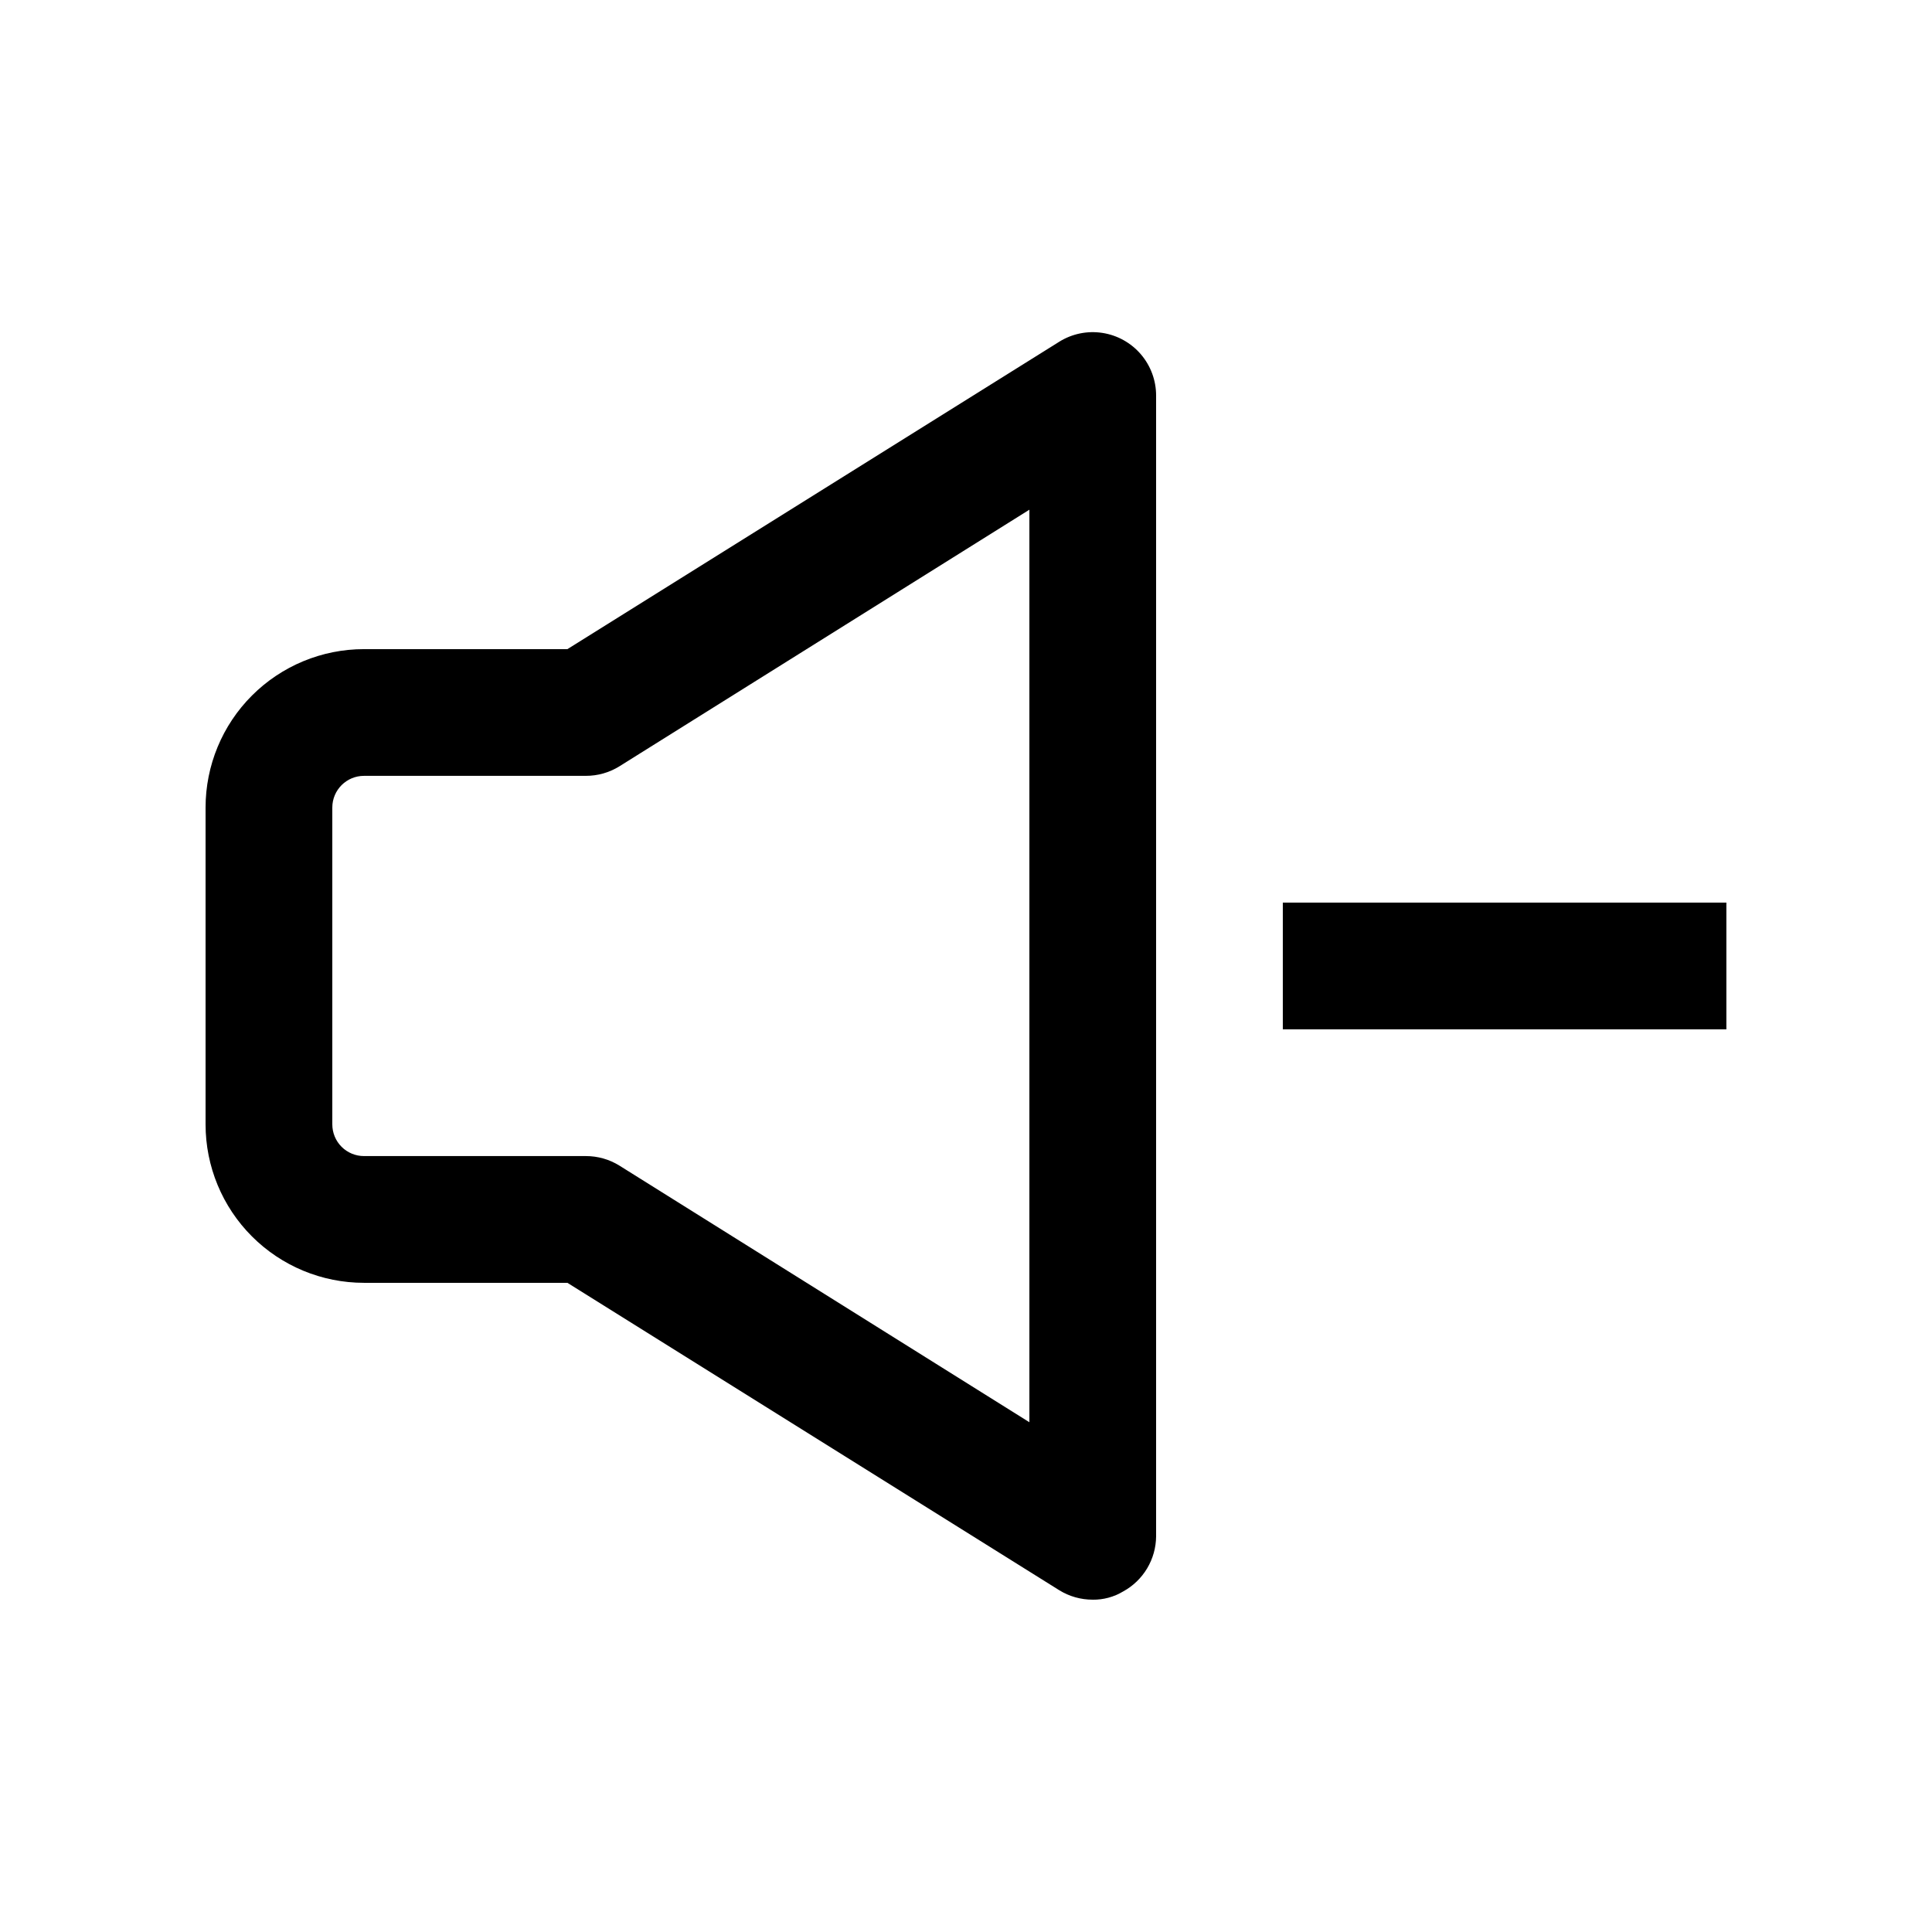
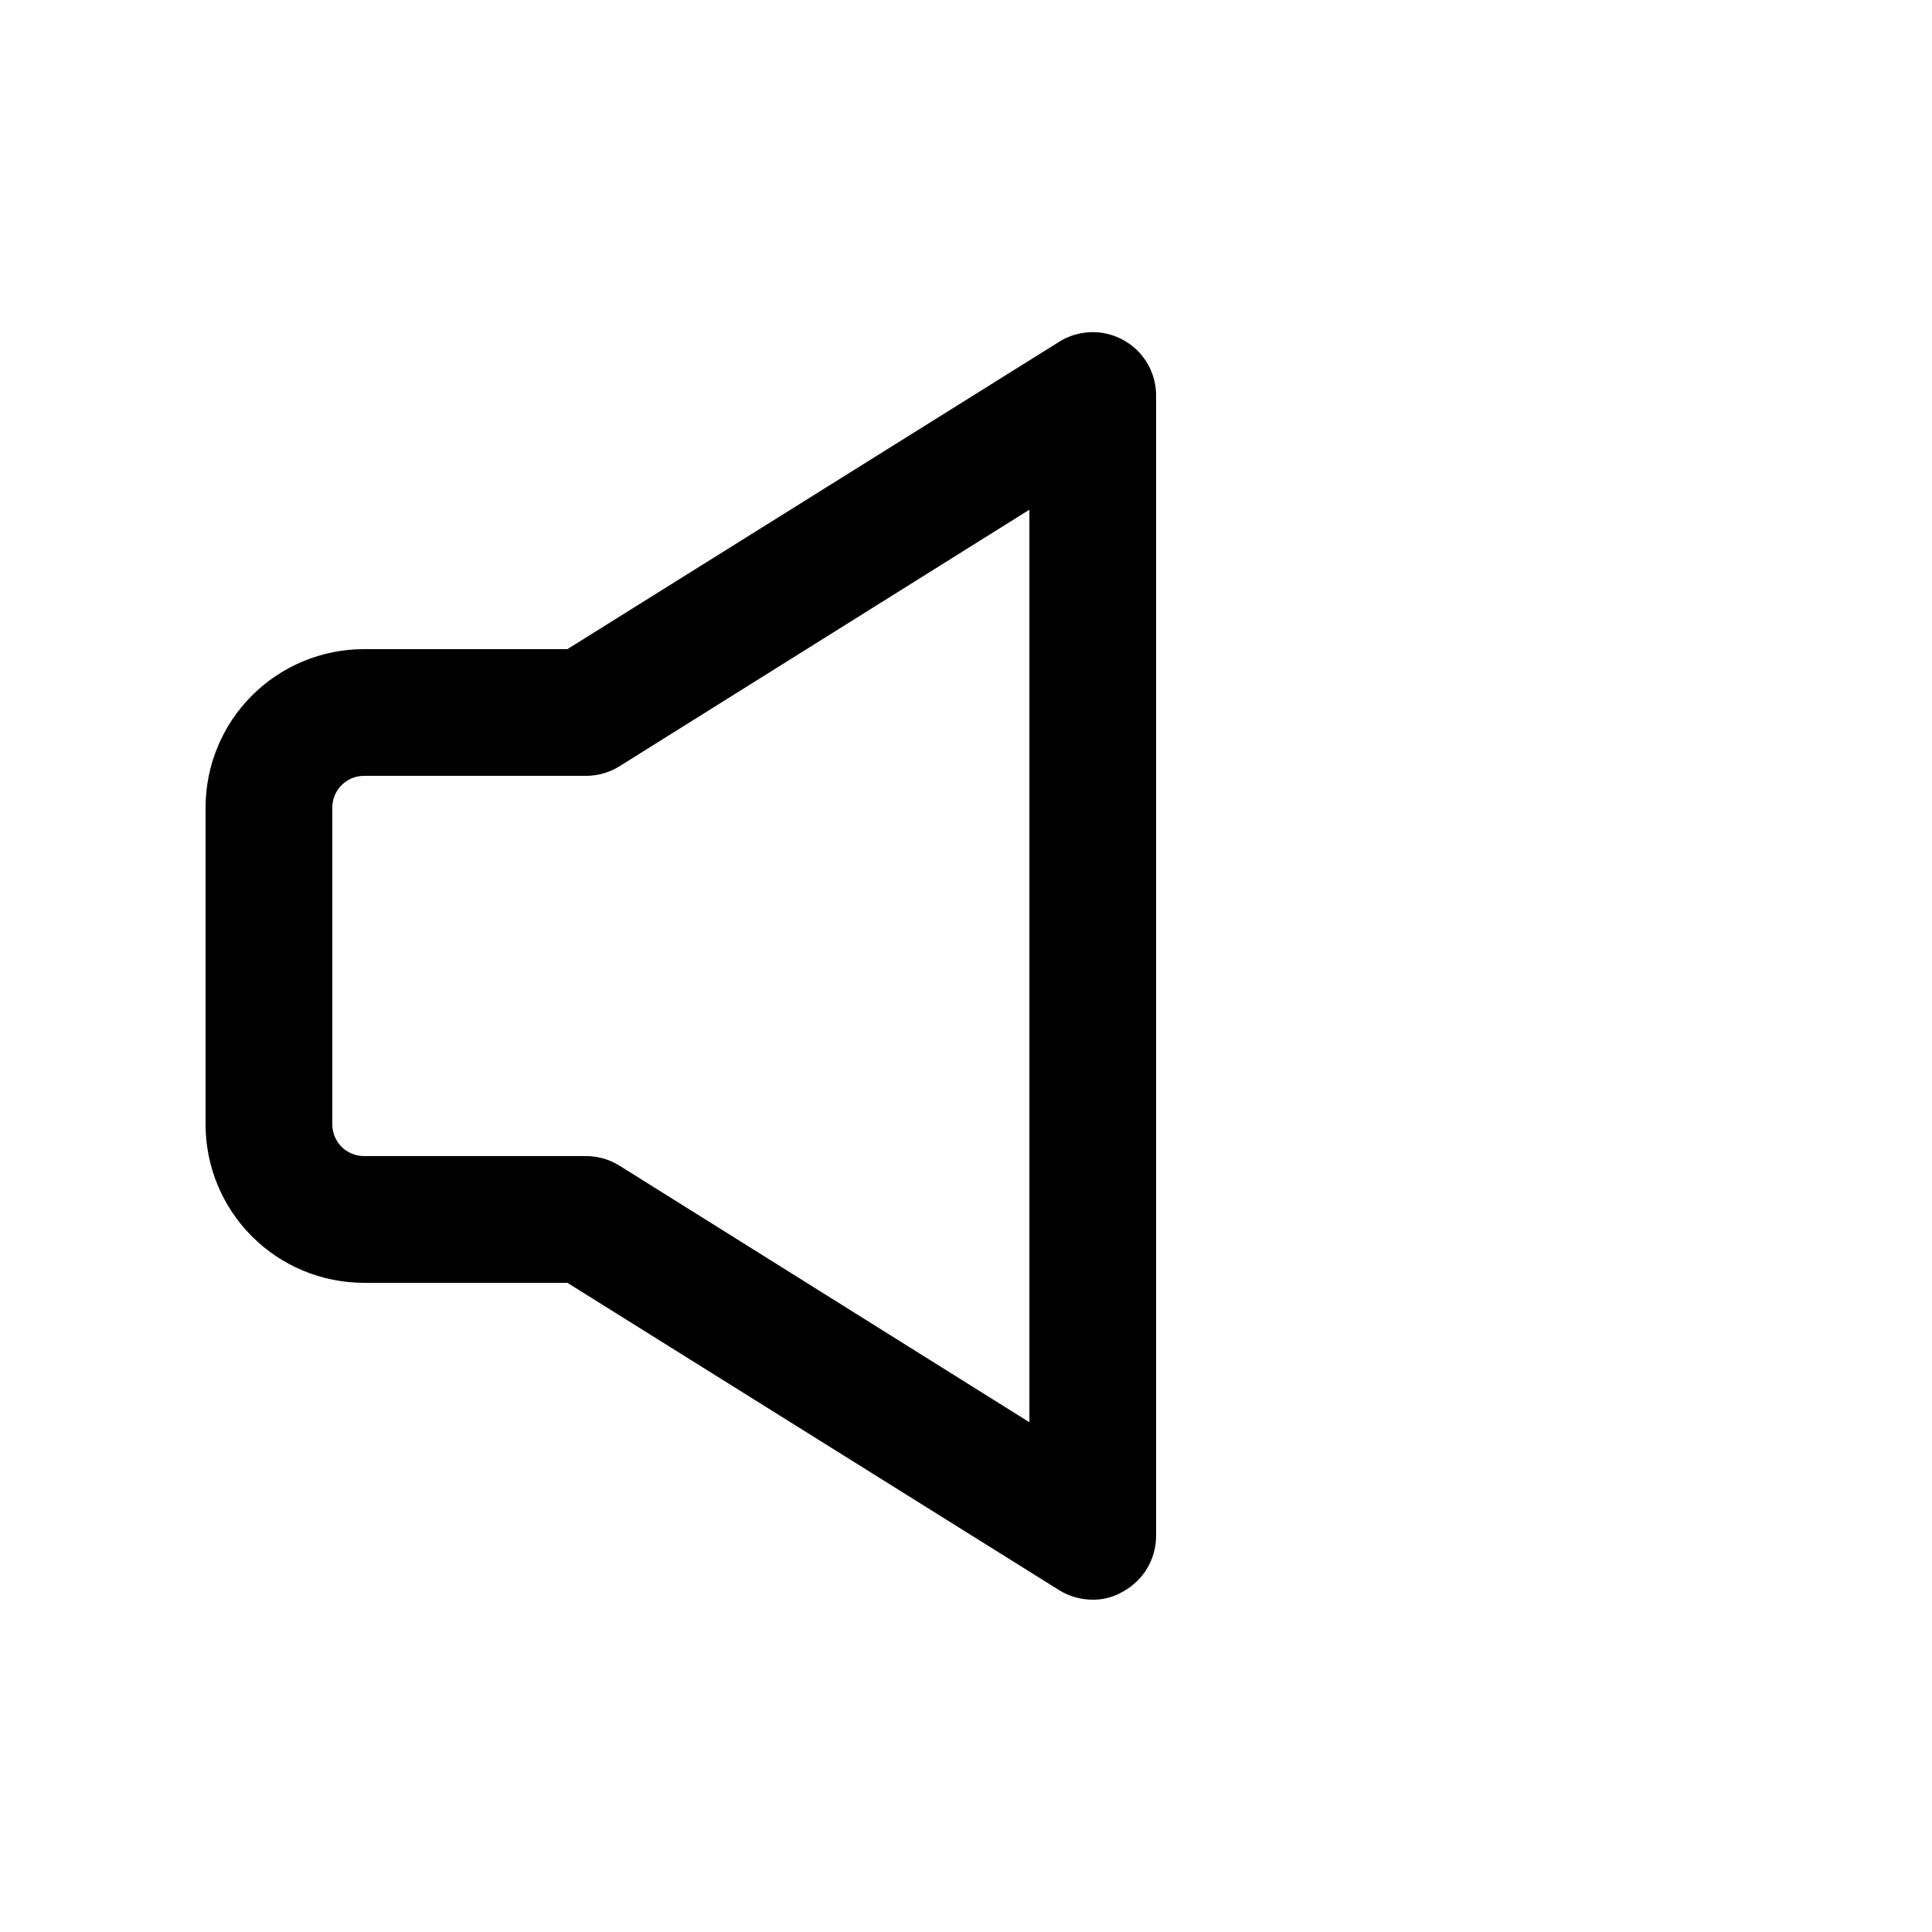
<svg xmlns="http://www.w3.org/2000/svg" fill="#000000" width="800px" height="800px" version="1.1" viewBox="144 144 512 512">
  <g>
-     <path d="m483.96 383.2h117.55v33.586h-117.55z" />
    <path d="m433.59 567.93c-3.144 0.012-6.227-0.859-8.902-2.519l-130.32-81.449h-53.91c-11.133 0-21.812-4.422-29.684-12.297-7.875-7.871-12.297-18.551-12.297-29.684v-83.969c0-11.137 4.422-21.816 12.297-29.688 7.871-7.875 18.551-12.297 29.684-12.297h53.91l130.32-81.449h-0.004c3.41-2.133 7.469-2.969 11.441-2.359 3.977 0.605 7.598 2.621 10.215 5.672 2.613 3.051 4.047 6.941 4.039 10.961v302.29c-0.02 2.992-0.844 5.926-2.379 8.496-1.535 2.566-3.727 4.68-6.352 6.113-2.434 1.465-5.227 2.219-8.062 2.184zm-193.13-218.32c-4.637 0-8.395 3.758-8.395 8.398v83.969c0 2.227 0.883 4.359 2.457 5.938 1.578 1.574 3.711 2.457 5.938 2.457h58.781c3.141-0.008 6.227 0.863 8.898 2.519l108.66 68.016v-241.83l-108.66 68.012c-2.672 1.656-5.758 2.531-8.898 2.519z" />
  </g>
</svg>